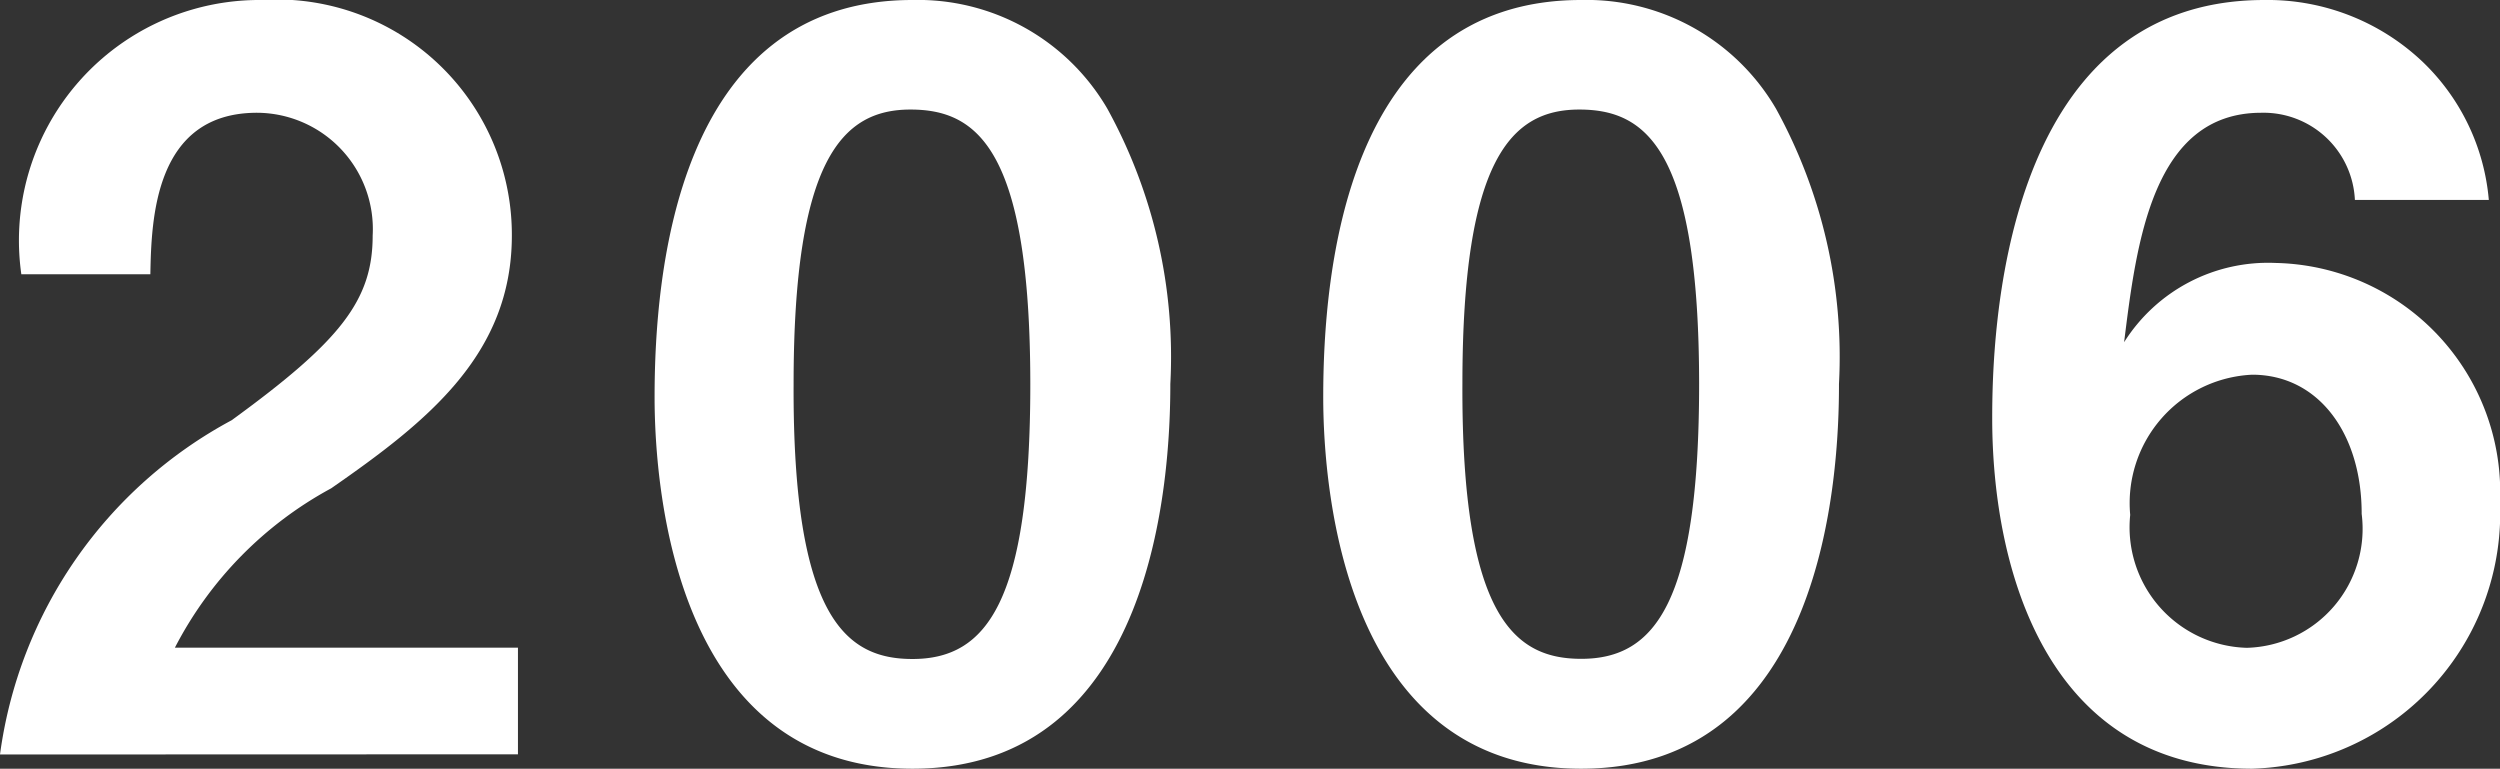
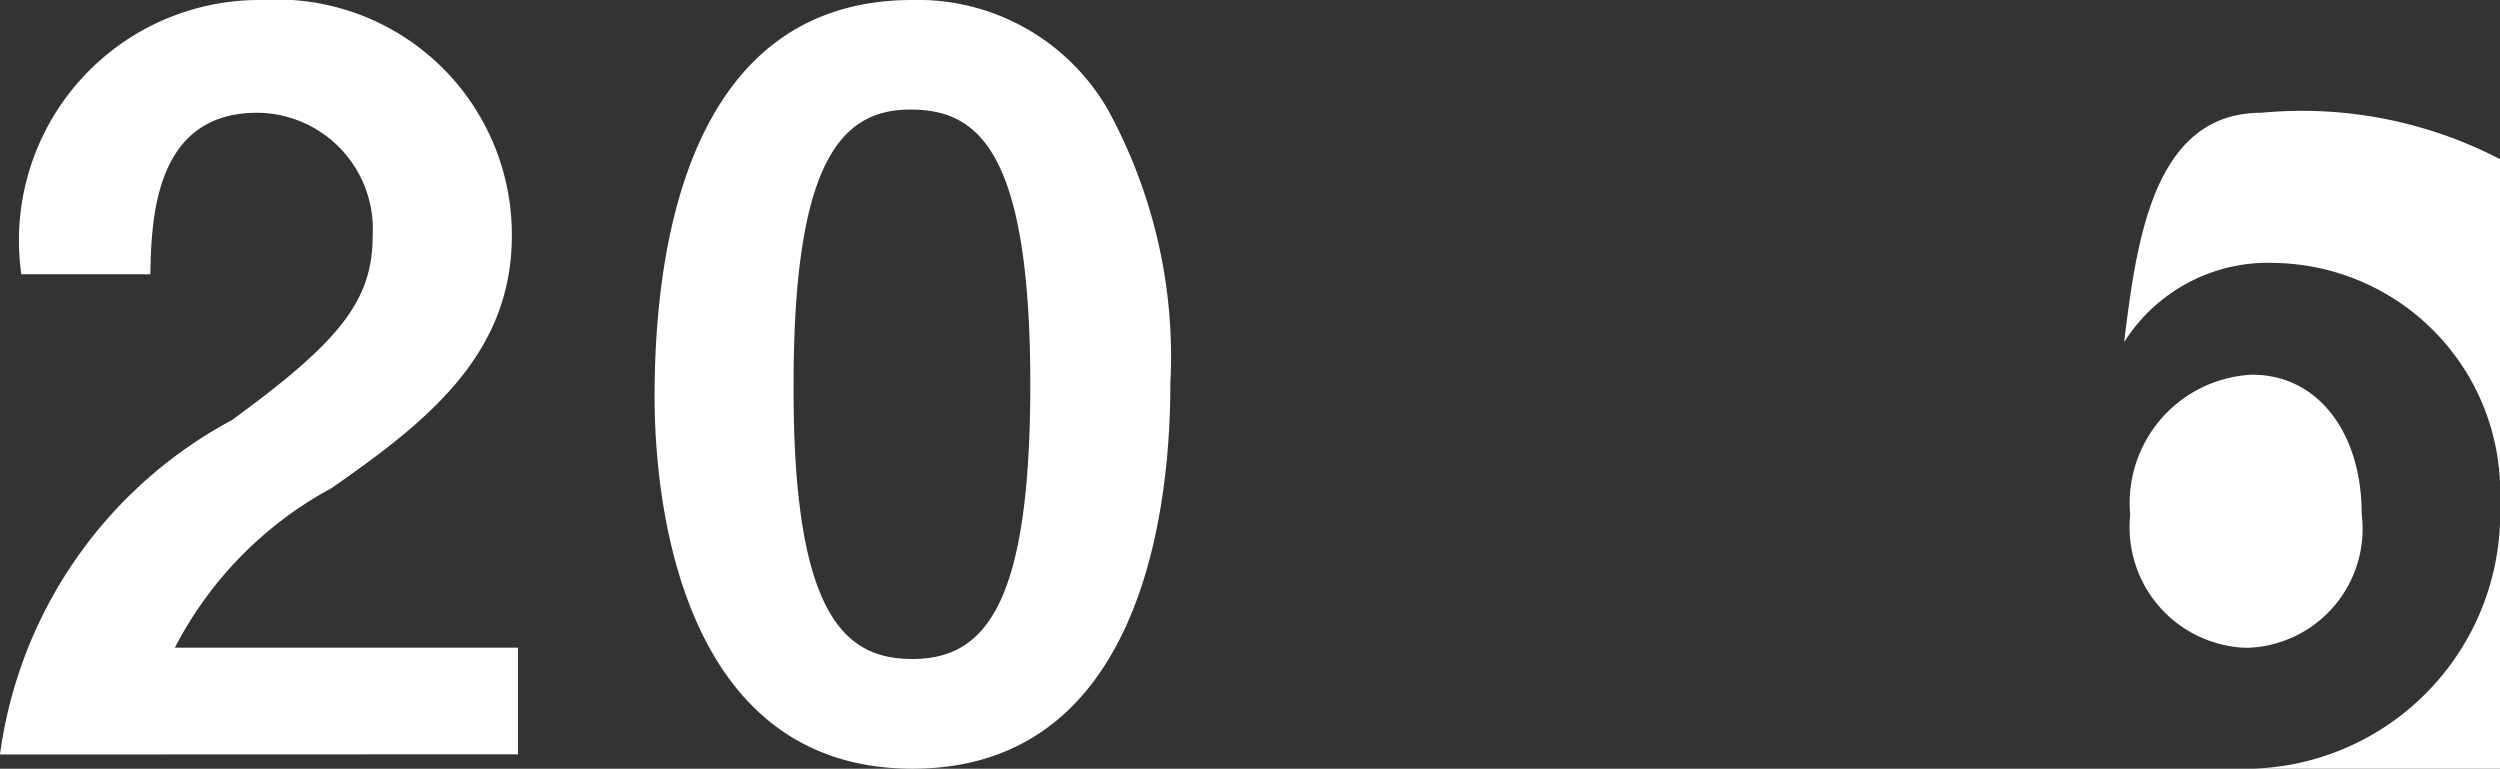
<svg xmlns="http://www.w3.org/2000/svg" viewBox="0 0 14.765 4.54">
  <rect x="0" y="0" width="14.765" height="4.54" fill="#333333" stroke="none" />
  <defs>
    <style>.cls-1{fill:#fff;}</style>
  </defs>
  <g id="レイヤー_2" data-name="レイヤー 2">
    <g id="レイヤー_1-2" data-name="レイヤー 1">
      <path class="cls-1" d="M0,4.456A2.639,2.639,0,0,1,1.368,2.482c.642-.467.833-.708.833-1.091A.687.687,0,0,0,1.518.666c-.606,0-.624.63-.63.954H.126A1.42,1.42,0,0,1,1.542,0a1.389,1.389,0,0,1,1.481,1.391c0,.702-.498,1.098-1.067,1.493a2.235,2.235,0,0,0-.923.941H3.059v.63Z" />
      <path class="cls-1" d="M5.389,4.54c-1.391,0-1.523-1.631-1.523-2.195C3.866,1.625,3.992,0,5.389,0A1.295,1.295,0,0,1,6.54.642a3.038,3.038,0,0,1,.372,1.625C6.912,2.818,6.822,4.54,5.389,4.54ZM5.377.647C4.975.647,4.687.941,4.687,2.267c-.006,1.385.312,1.625.702,1.625.438,0,.696-.336.696-1.625C6.084.881,5.772.647,5.377.647Z" />
-       <path class="cls-1" d="M9.338,4.54c-1.391,0-1.523-1.631-1.523-2.195C7.815,1.625,7.941,0,9.338,0a1.295,1.295,0,0,1,1.151.642,3.038,3.038,0,0,1,.372,1.625C10.862,2.818,10.771,4.54,9.338,4.54ZM9.327.647c-.402,0-.69.294-.69,1.619-.006,1.385.312,1.625.702,1.625.438,0,.696-.336.696-1.625C10.034.881,9.722.647,9.327.647Z" />
-       <path class="cls-1" d="M13.301,4.54c-1.206,0-1.535-1.169-1.535-2.069,0-.462.042-2.471,1.607-2.471a1.33,1.33,0,0,1,.936.366,1.282,1.282,0,0,1,.39.815h-.791A.54.54,0,0,0,13.355.666c-.642,0-.737.768-.81,1.355a1.005,1.005,0,0,1,.894-.468,1.355,1.355,0,0,1,1.326,1.415A1.51,1.51,0,0,1,13.301,4.54Zm0-2.327a.759.759,0,0,0-.72.828.712.712,0,0,0,.689.785.703.703,0,0,0,.678-.791C13.949,2.566,13.697,2.213,13.301,2.213Z" />
+       <path class="cls-1" d="M13.301,4.54a1.33,1.33,0,0,1,.936.366,1.282,1.282,0,0,1,.39.815h-.791A.54.54,0,0,0,13.355.666c-.642,0-.737.768-.81,1.355a1.005,1.005,0,0,1,.894-.468,1.355,1.355,0,0,1,1.326,1.415A1.51,1.51,0,0,1,13.301,4.54Zm0-2.327a.759.759,0,0,0-.72.828.712.712,0,0,0,.689.785.703.703,0,0,0,.678-.791C13.949,2.566,13.697,2.213,13.301,2.213Z" />
    </g>
  </g>
</svg>